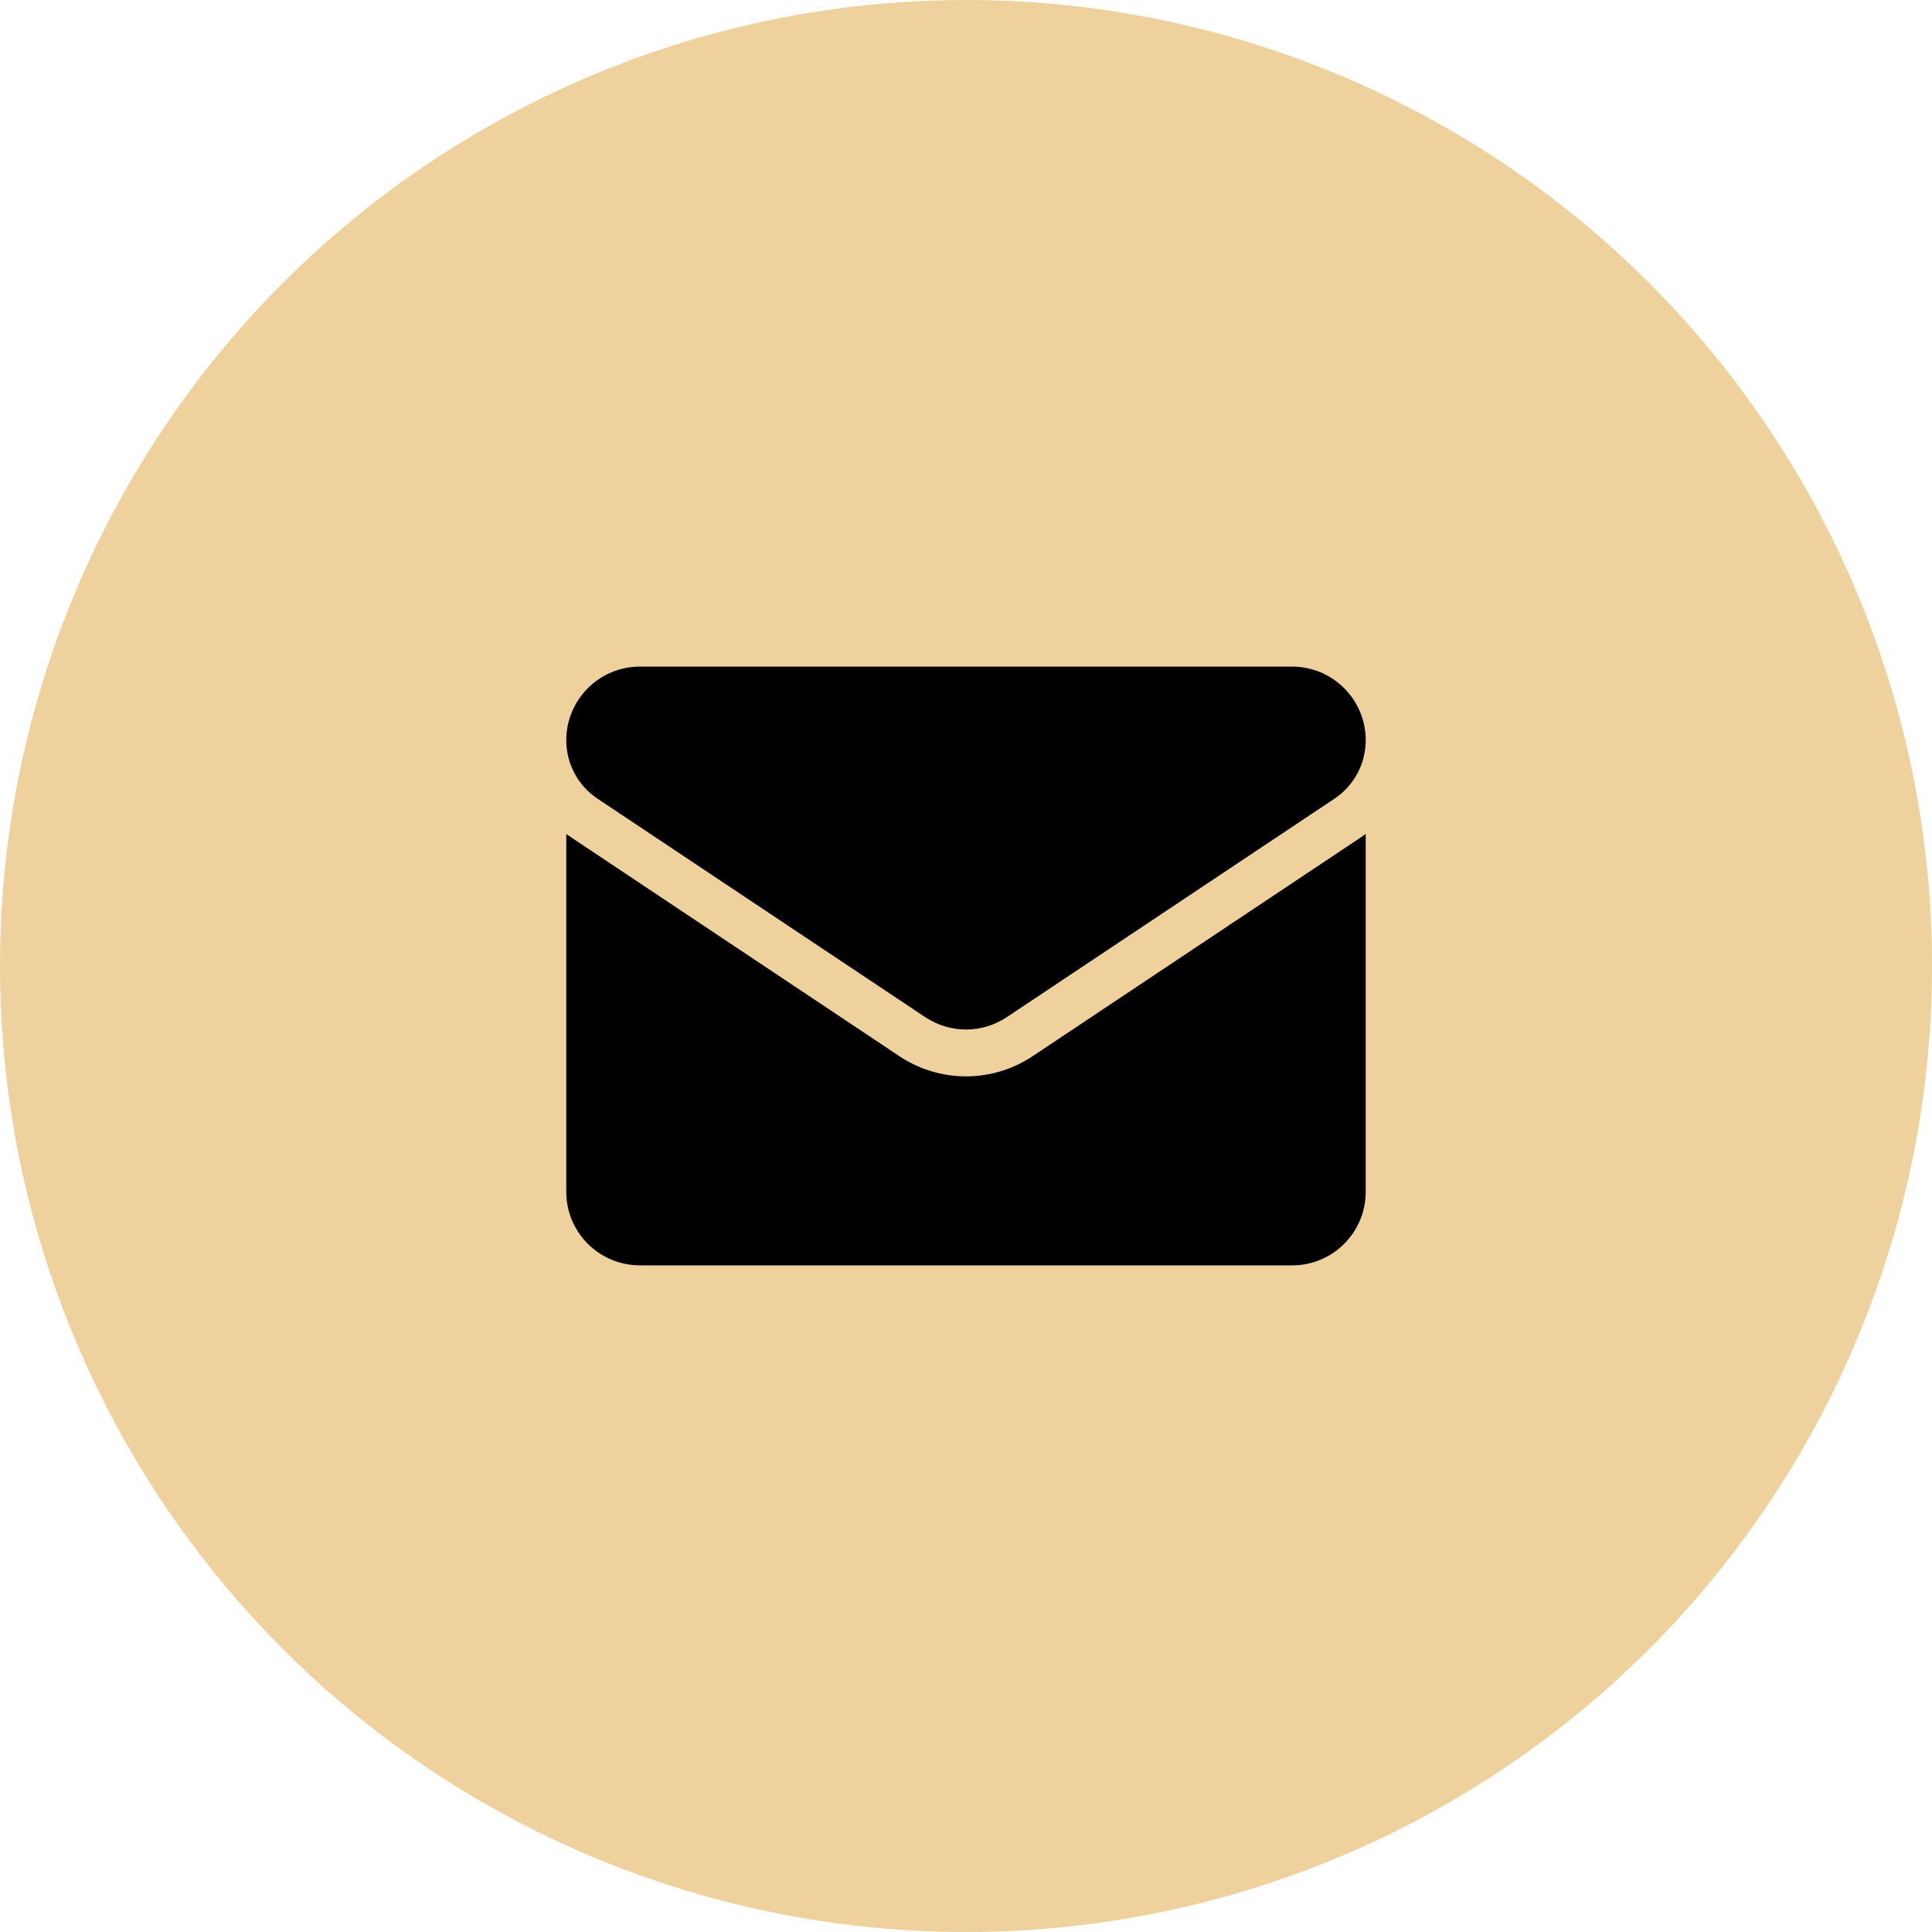
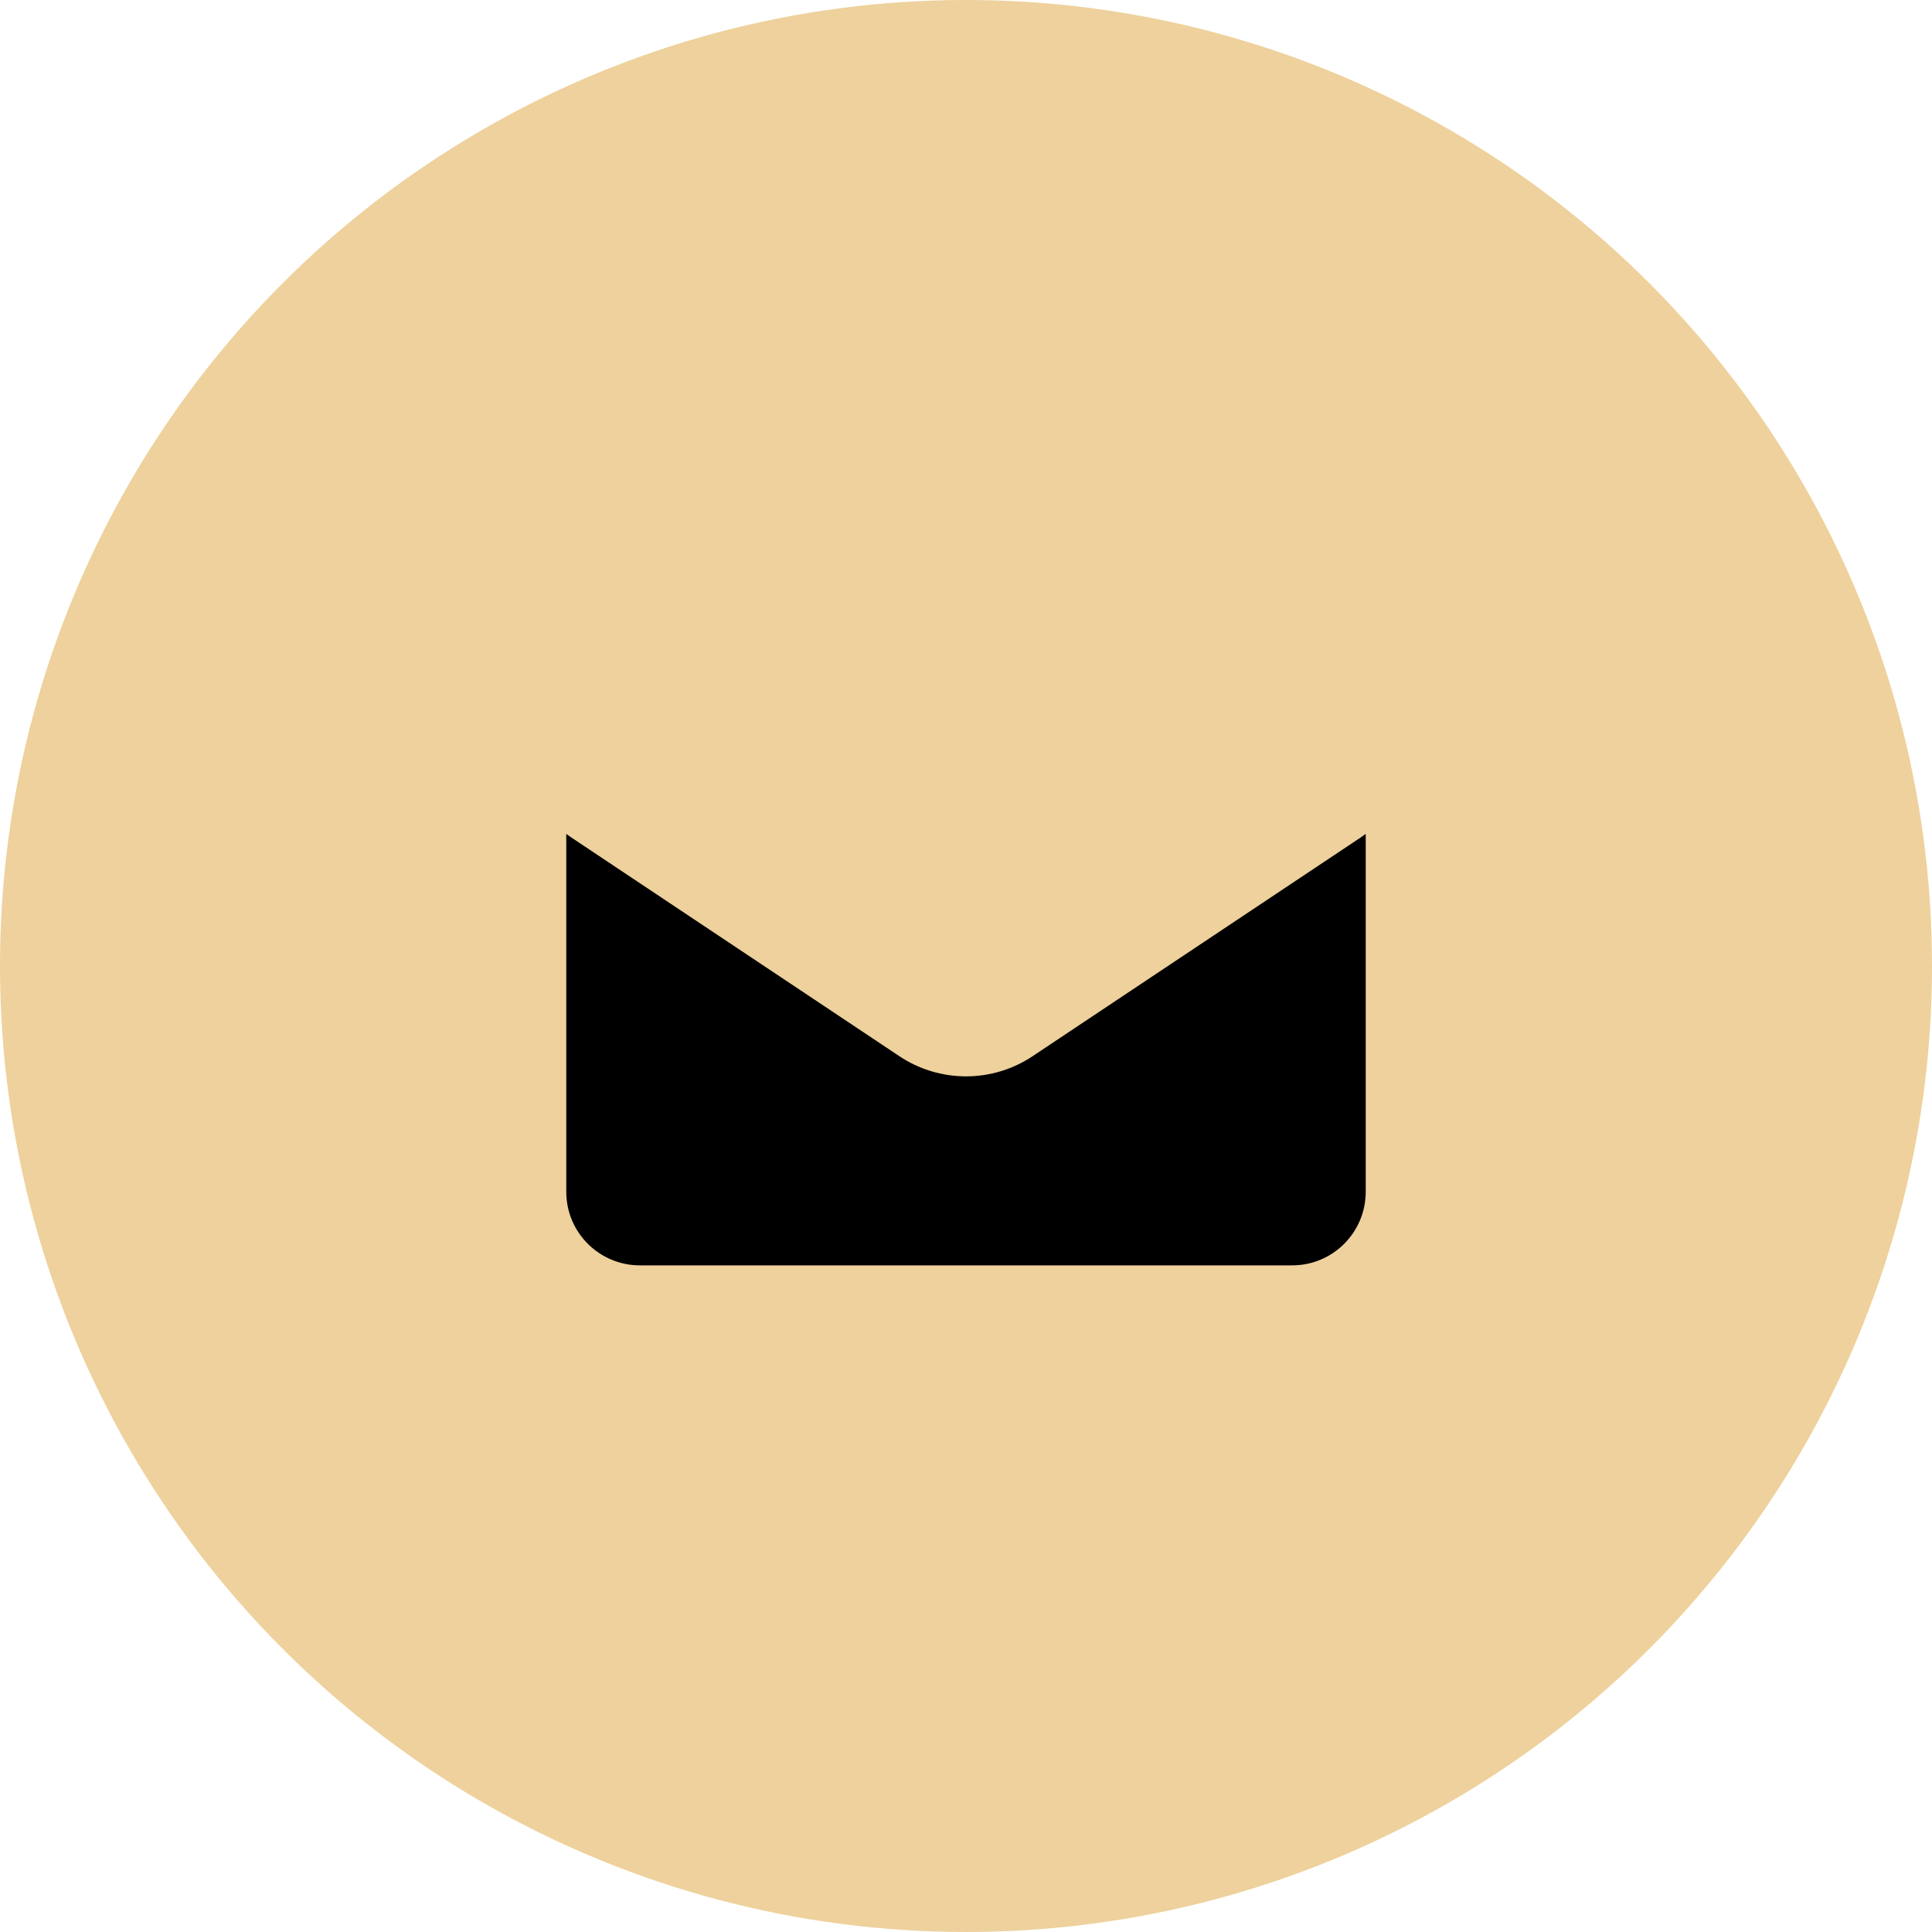
<svg xmlns="http://www.w3.org/2000/svg" width="58" height="58" viewBox="0 0 58 58" fill="none">
  <circle cx="29" cy="29" r="29" fill="#EED19C" />
  <g clip-path="url(#clip0_3_1042)">
    <path d="M31.006 31.704C30.409 32.102 29.715 32.313 29 32.313C28.285 32.313 27.591 32.102 26.994 31.704L17.16 25.148C17.105 25.111 17.052 25.073 17 25.035V35.778C17 37.01 18 37.987 19.209 37.987H38.791C40.022 37.987 41 36.988 41 35.778V25.034C40.948 25.073 40.895 25.111 40.84 25.148L31.006 31.704Z" fill="black" />
-     <path d="M17.94 23.978L27.774 30.534C28.147 30.782 28.573 30.907 29 30.907C29.427 30.907 29.853 30.782 30.226 30.534L40.06 23.978C40.649 23.586 41 22.929 41 22.221C41 21.003 40.009 20.012 38.791 20.012H19.209C17.991 20.012 17 21.003 17 22.222C17 22.929 17.351 23.586 17.94 23.978Z" fill="black" />
  </g>
  <defs>
    <clipPath id="clip0_3_1042">
      <rect width="24" height="24" fill="white" transform="translate(17 17)" />
    </clipPath>
  </defs>
</svg>